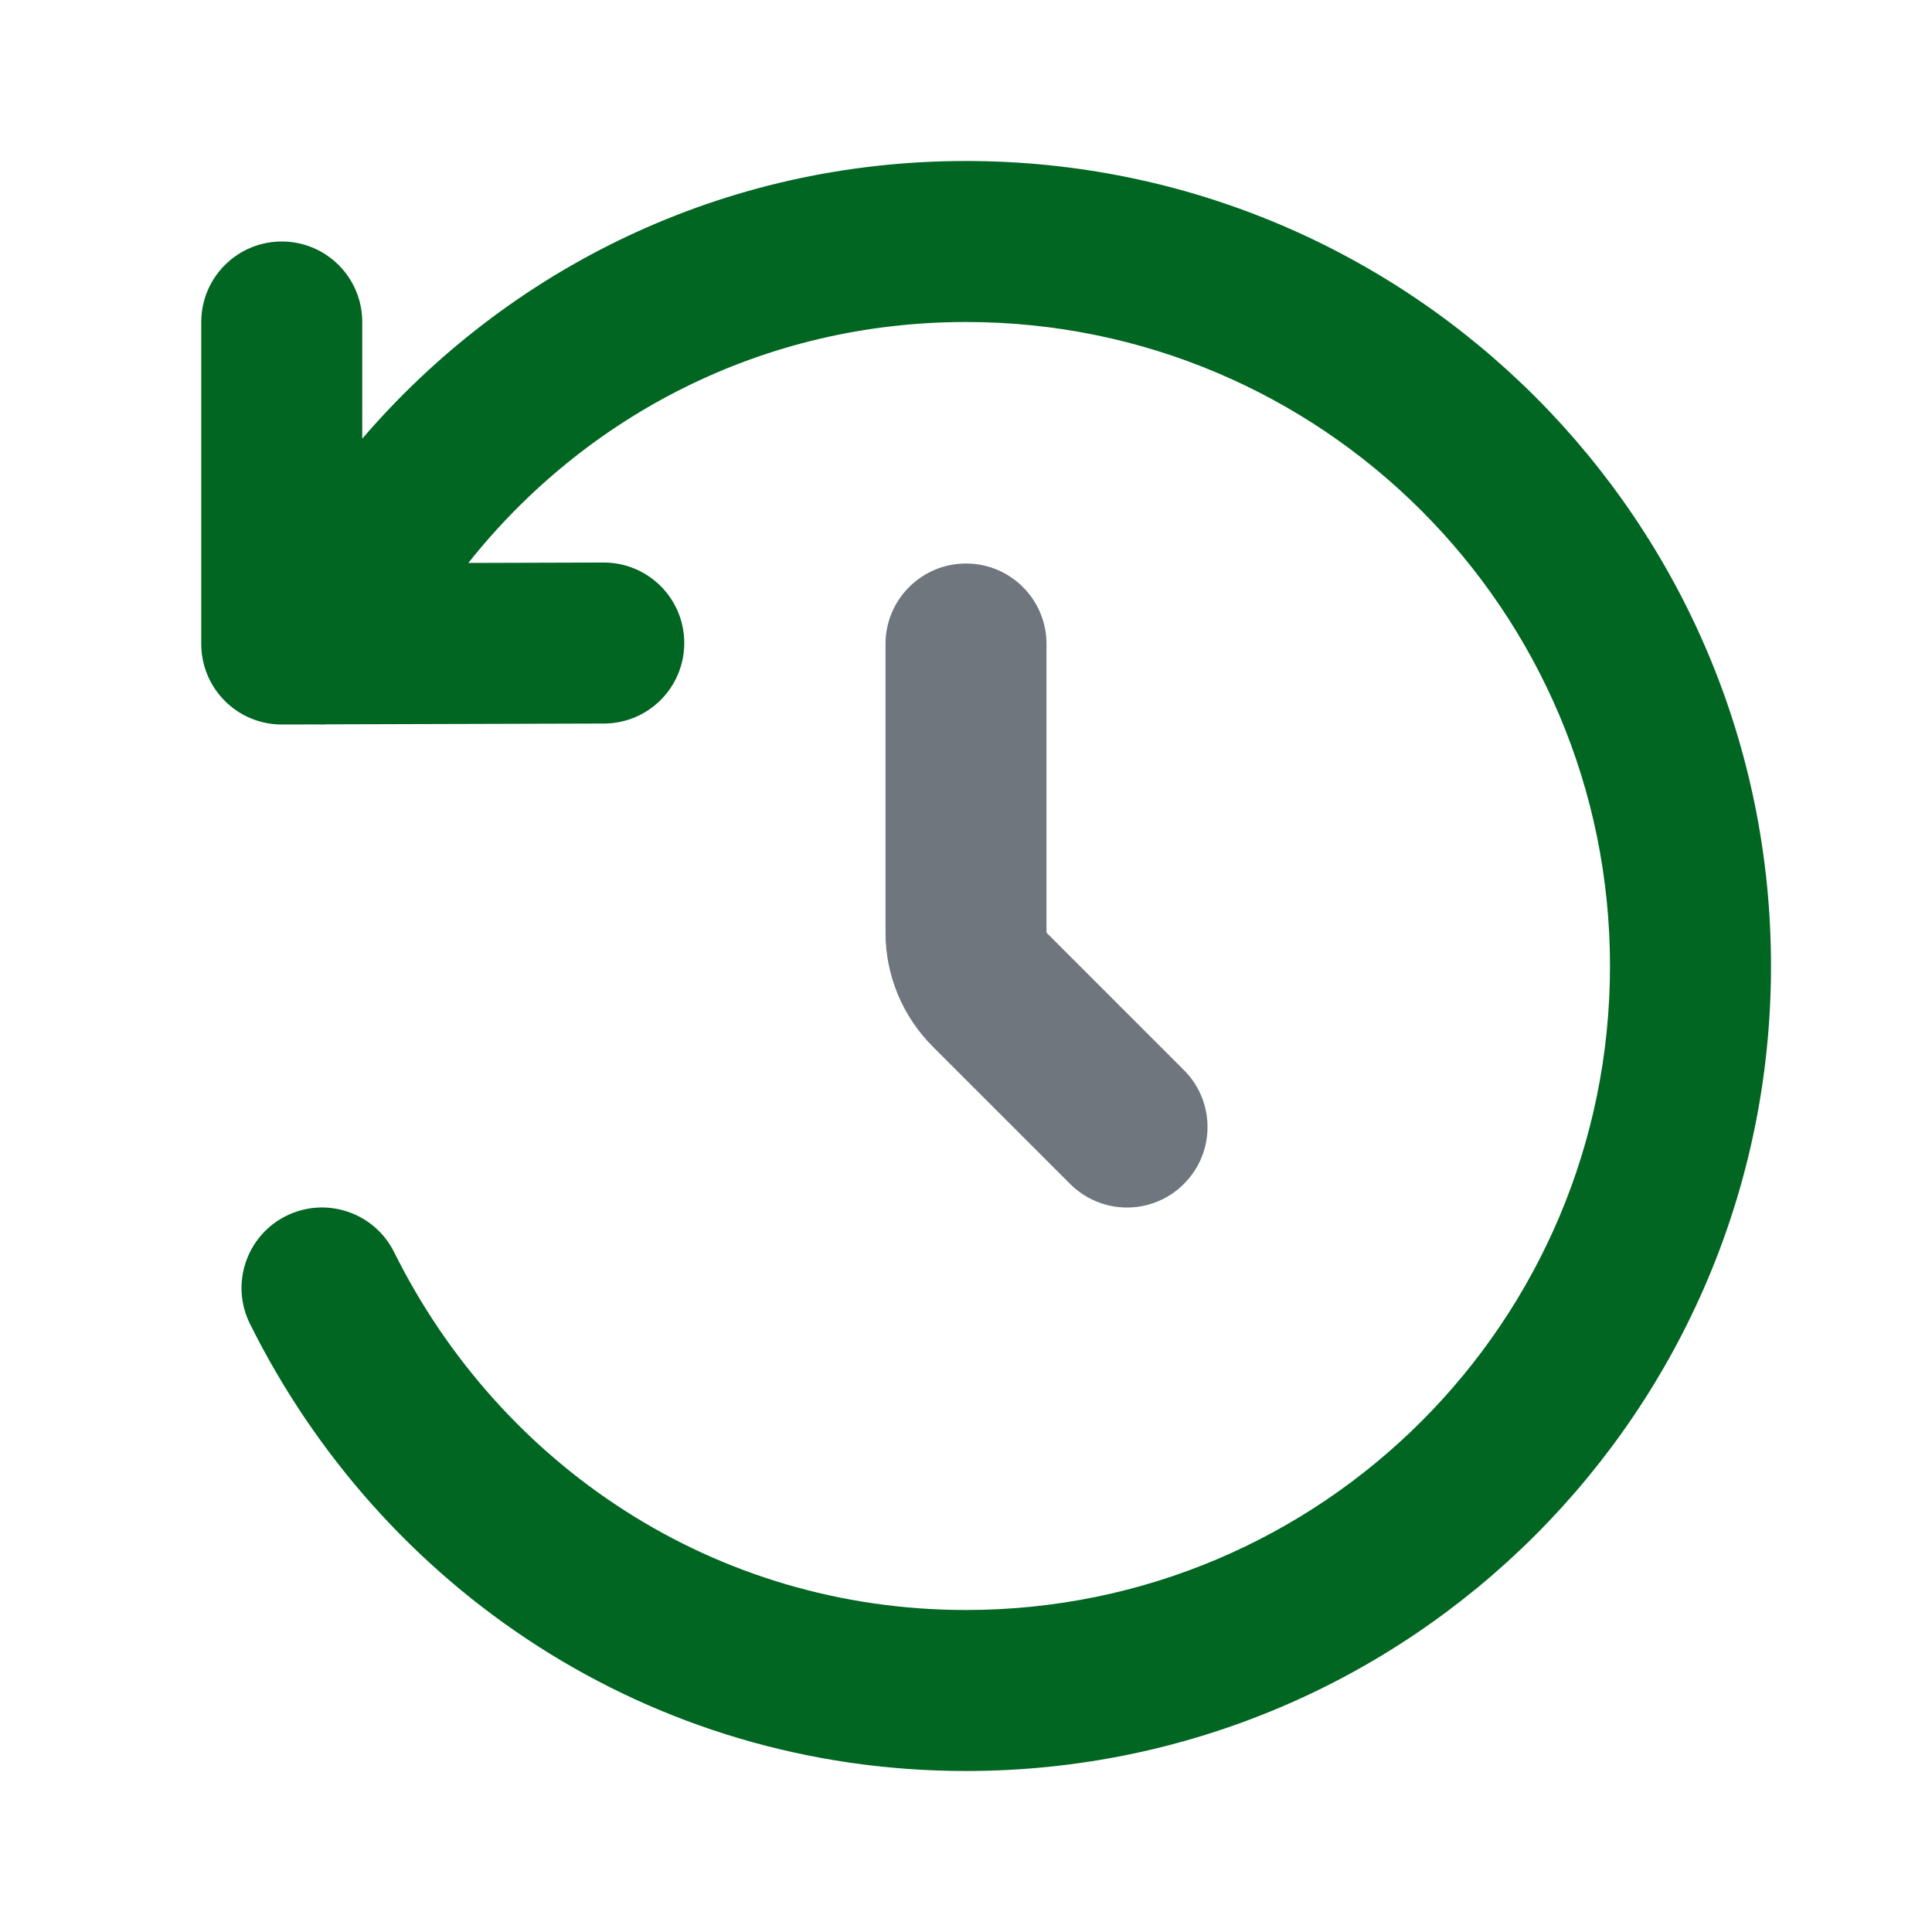
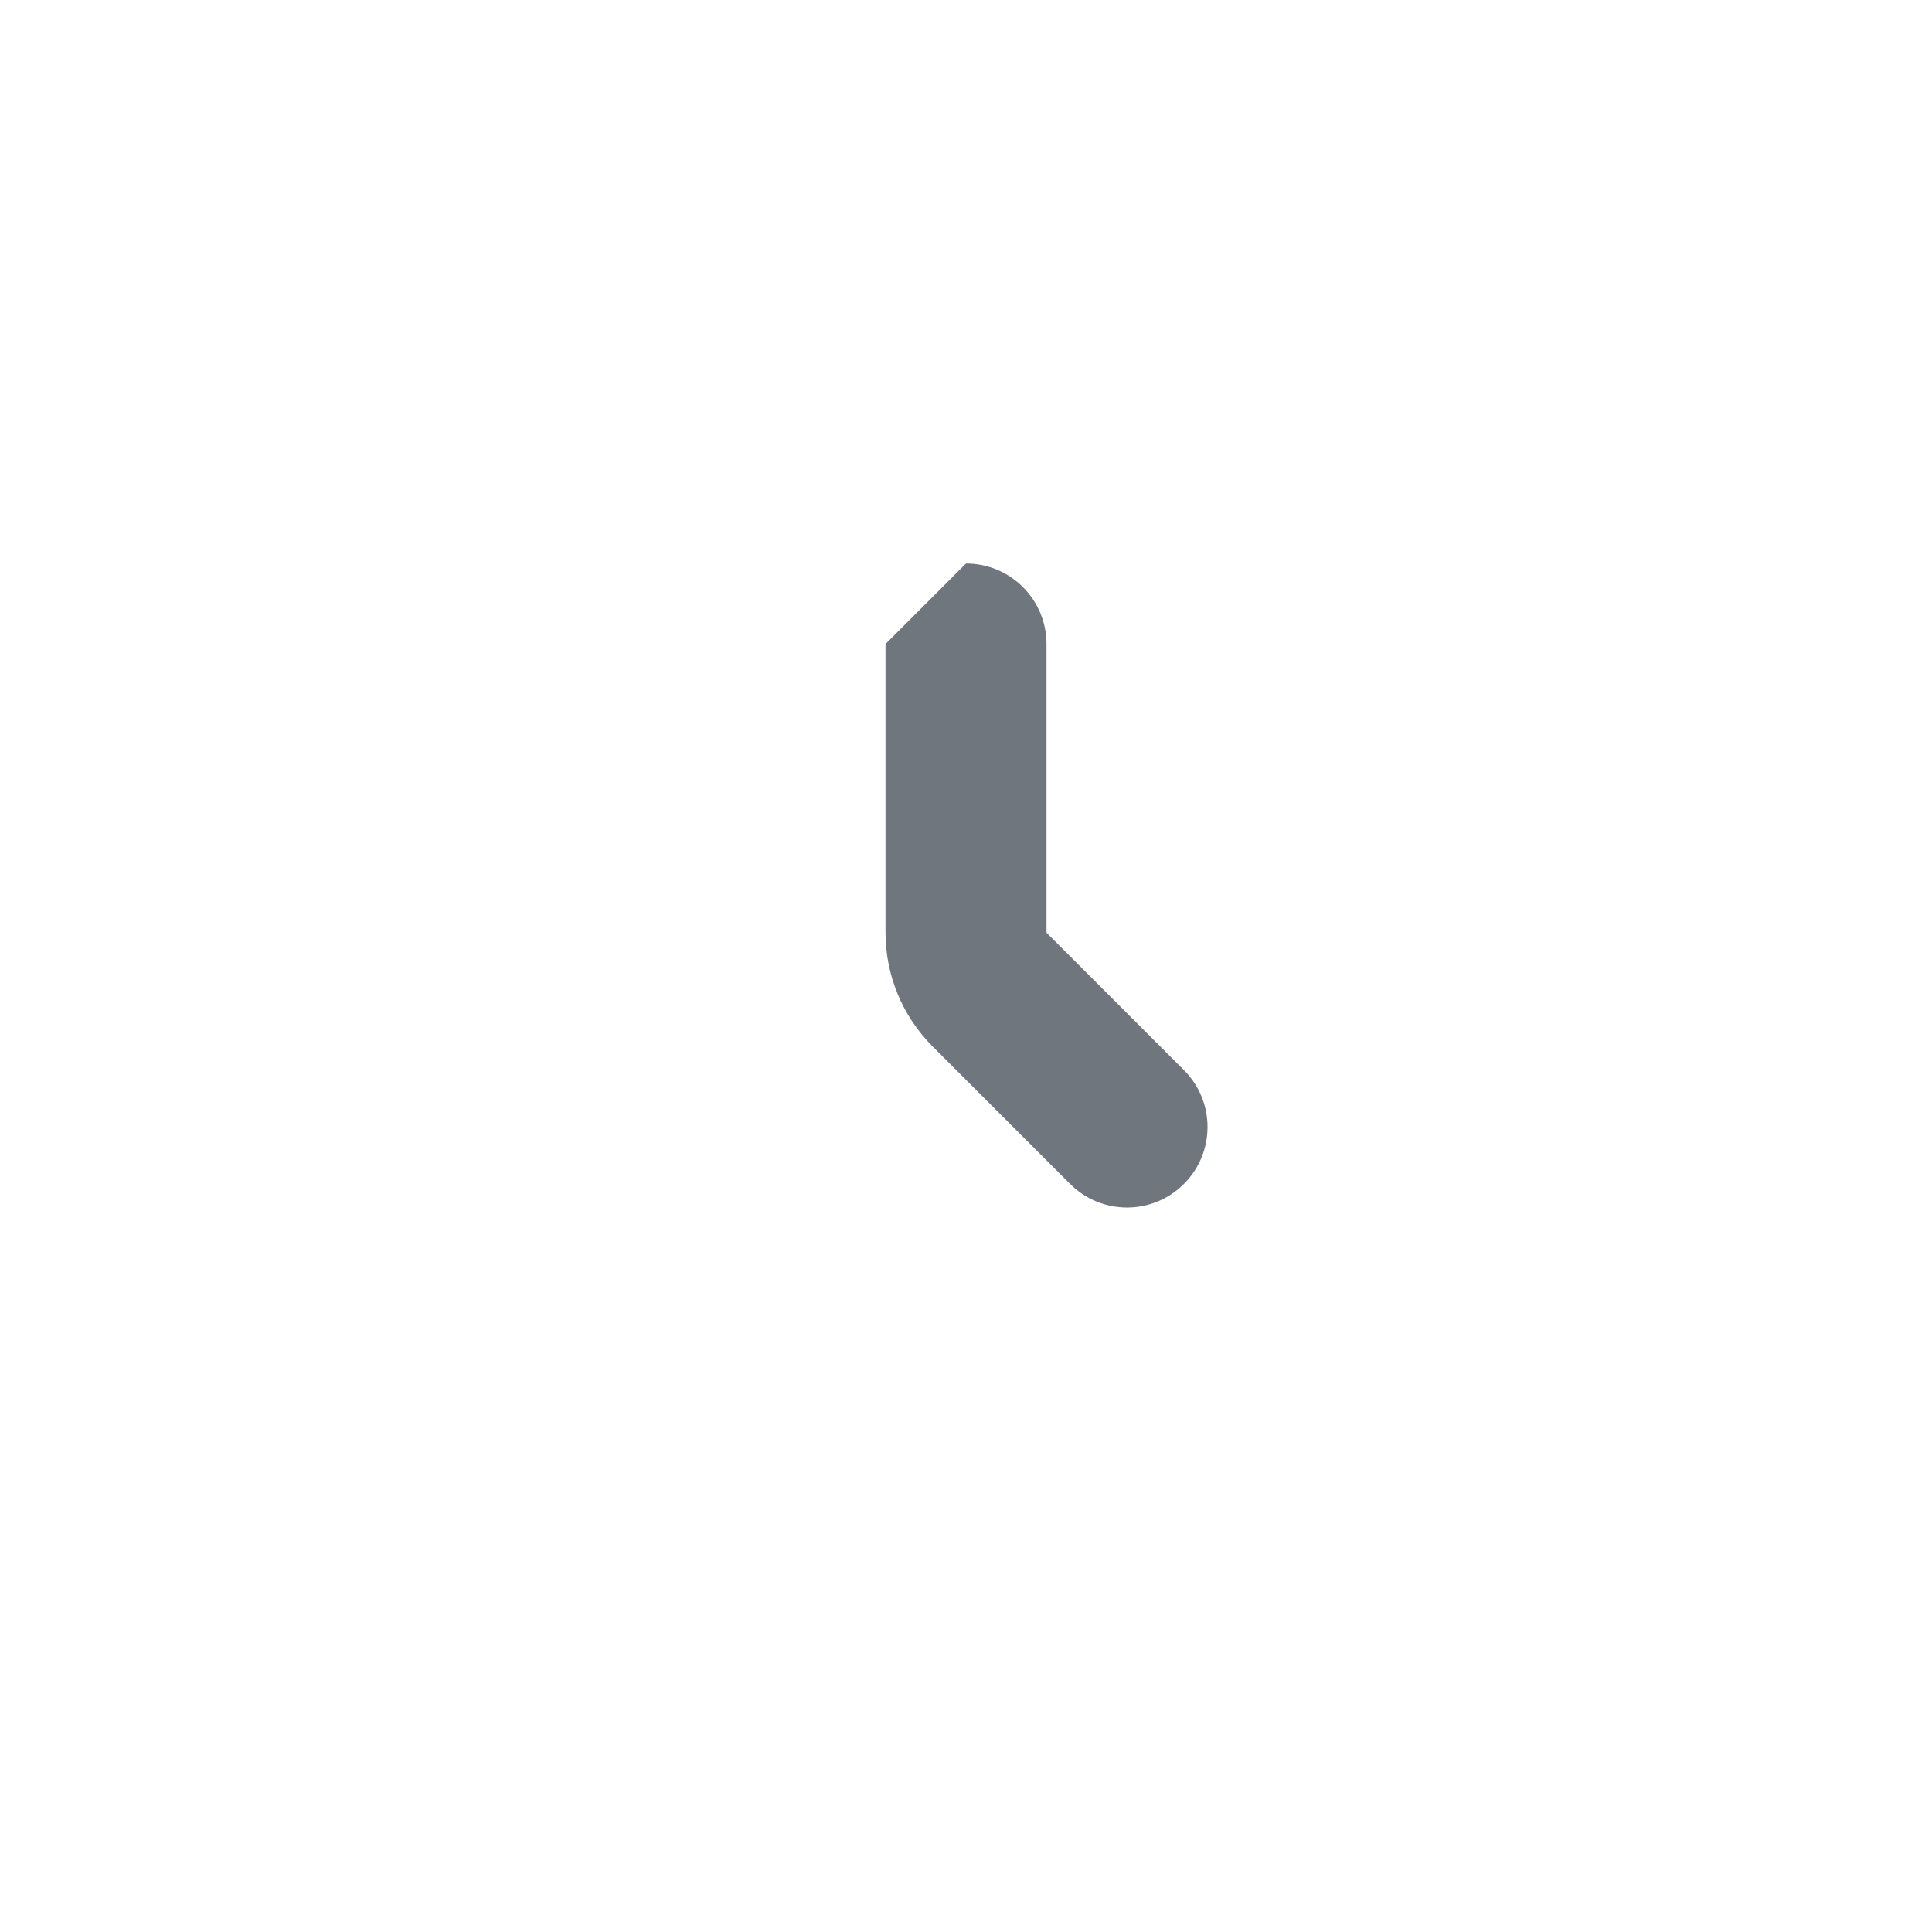
<svg xmlns="http://www.w3.org/2000/svg" width="24" height="24" viewBox="0 0 24 24" fill="none">
-   <path d="M20 12C20 7.582 16.419 4 12 4C9.483 4 7.271 5.163 5.818 6.993L7.497 6.988C8.05 6.987 8.499 7.433 8.5 7.985C8.502 8.538 8.055 8.987 7.503 8.988L4.06 8.998C4.022 9.001 3.983 9.001 3.945 8.999L3.503 9C3.237 9.001 2.982 8.896 2.794 8.708C2.606 8.521 2.5 8.266 2.5 8L2.5 4C2.5 3.448 2.948 3 3.5 3C4.053 3 4.5 3.448 4.5 4L4.5 5.449C6.313 3.34 8.977 2 12 2C17.523 2 22 6.477 22 12C22 17.523 17.523 22 12 22C8.064 22 4.736 19.728 3.105 16.445C2.859 15.95 3.061 15.35 3.555 15.104C4.05 14.859 4.65 15.06 4.896 15.555C6.21 18.199 8.869 20 12 20C16.419 20 20 16.418 20 12Z" fill="#006622" />
-   <path fill-rule="evenodd" clip-rule="evenodd" d="M12 7C12.553 7 13 7.448 13 8V11.586L14.707 13.293C15.098 13.683 15.098 14.317 14.707 14.707C14.317 15.098 13.684 15.098 13.293 14.707L11.586 13C11.211 12.625 11 12.116 11 11.586V8C11 7.448 11.448 7 12 7Z" fill="#6F767E" />
+   <path fill-rule="evenodd" clip-rule="evenodd" d="M12 7C12.553 7 13 7.448 13 8V11.586L14.707 13.293C15.098 13.683 15.098 14.317 14.707 14.707C14.317 15.098 13.684 15.098 13.293 14.707L11.586 13C11.211 12.625 11 12.116 11 11.586V8Z" fill="#6F767E" />
</svg>